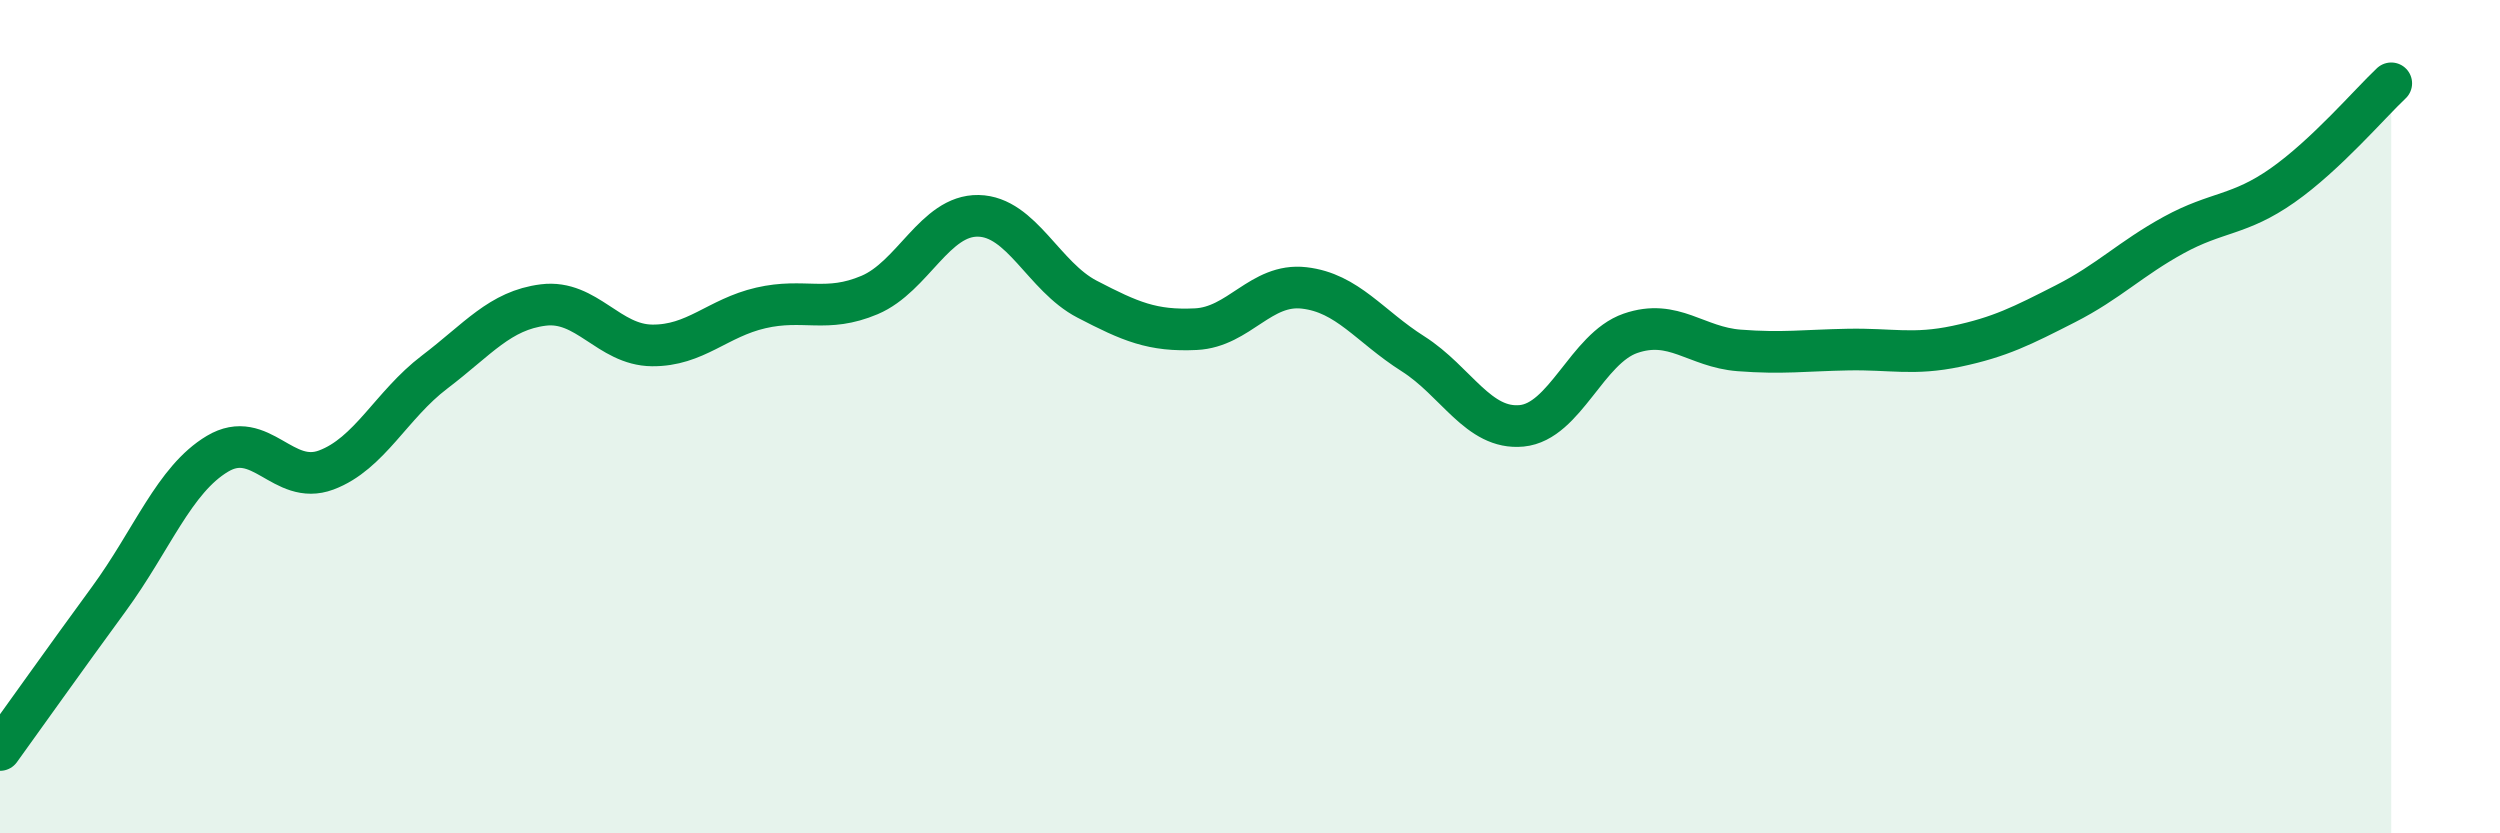
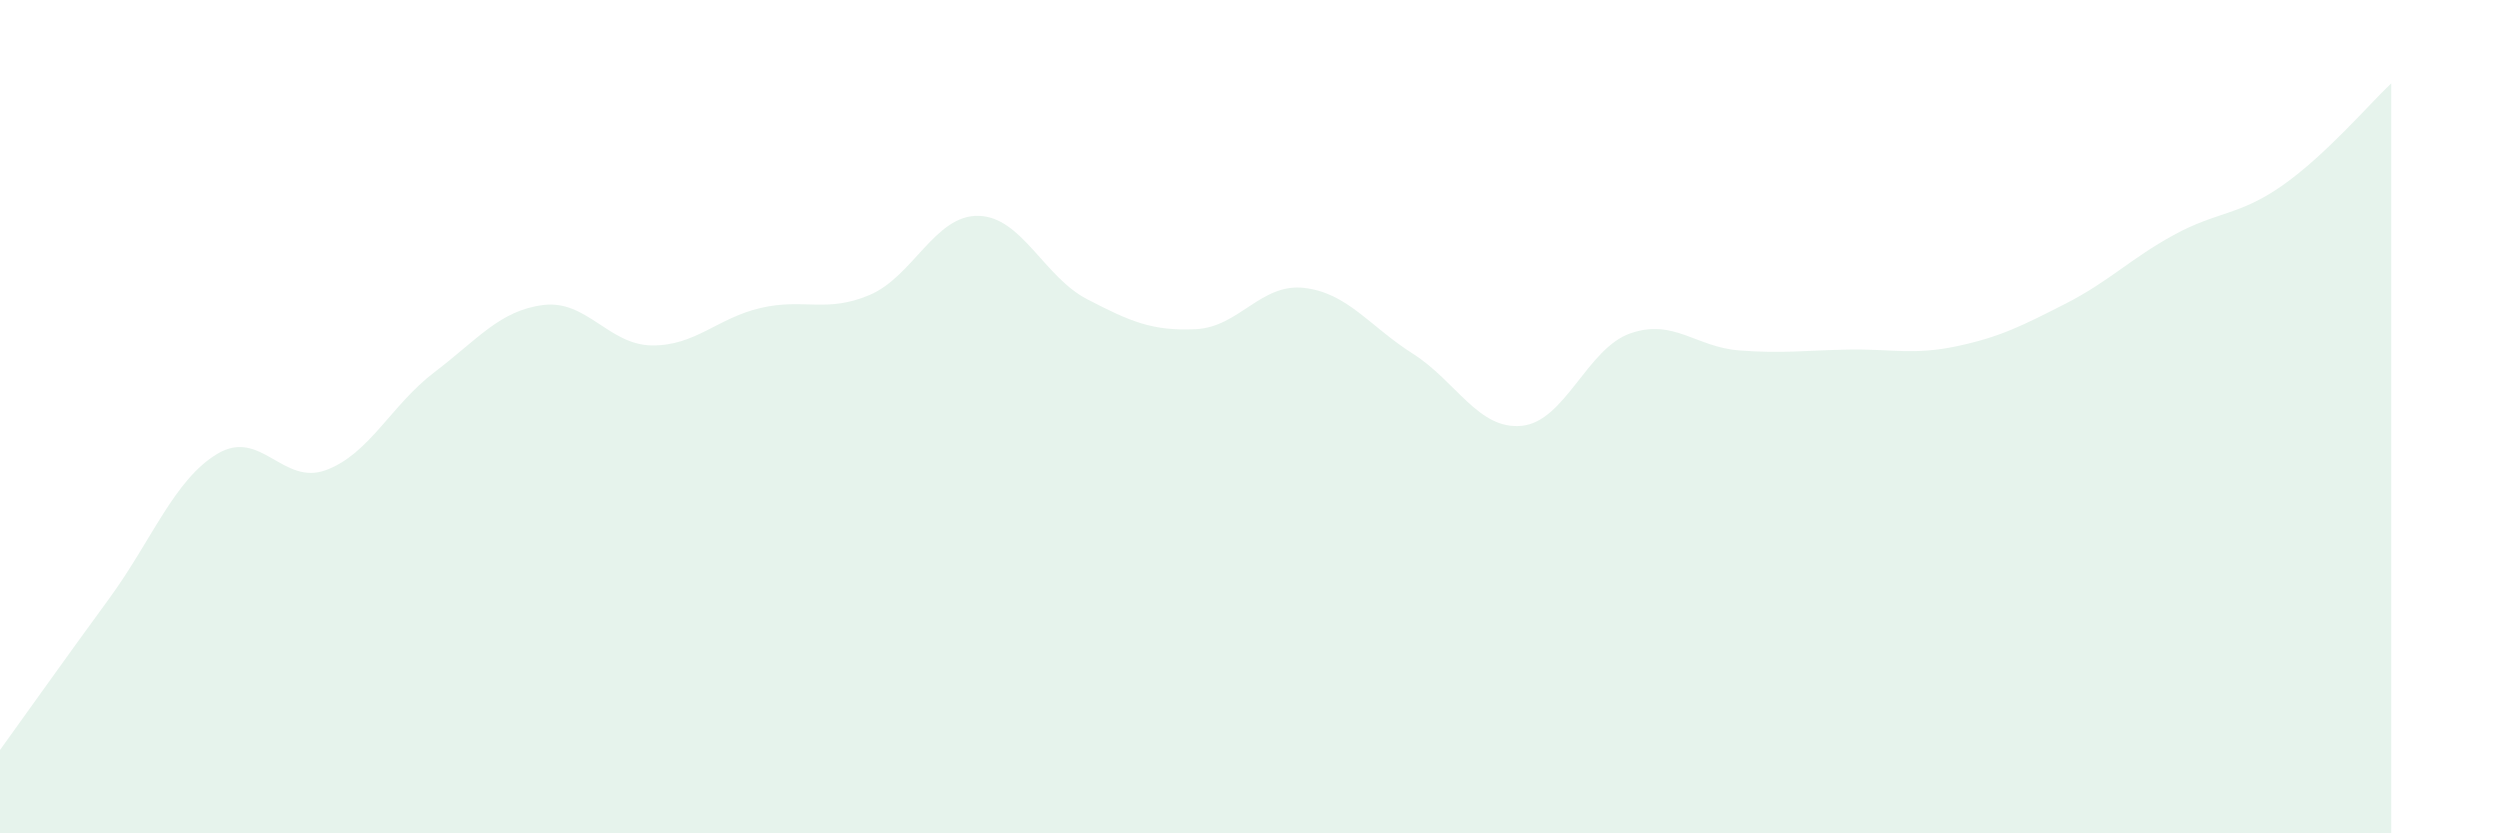
<svg xmlns="http://www.w3.org/2000/svg" width="60" height="20" viewBox="0 0 60 20">
  <path d="M 0,18 C 0.52,17.28 1.57,15.8 2.61,14.38 C 3.65,12.96 4.18,11.51 5.22,10.89 C 6.26,10.27 6.79,11.67 7.83,11.28 C 8.87,10.89 9.39,9.72 10.43,8.93 C 11.47,8.14 12,7.45 13.04,7.32 C 14.08,7.19 14.61,8.28 15.65,8.29 C 16.69,8.3 17.22,7.63 18.26,7.39 C 19.3,7.15 19.83,7.52 20.87,7.08 C 21.91,6.64 22.44,5.16 23.48,5.18 C 24.52,5.2 25.05,6.64 26.09,7.18 C 27.13,7.72 27.66,7.95 28.7,7.9 C 29.74,7.85 30.26,6.79 31.3,6.91 C 32.34,7.03 32.87,7.83 33.91,8.49 C 34.95,9.15 35.48,10.32 36.52,10.22 C 37.56,10.12 38.09,8.36 39.13,8 C 40.17,7.64 40.7,8.33 41.74,8.41 C 42.78,8.49 43.31,8.41 44.35,8.39 C 45.39,8.37 45.92,8.53 46.96,8.31 C 48,8.09 48.53,7.82 49.57,7.29 C 50.61,6.76 51.13,6.21 52.17,5.64 C 53.21,5.07 53.74,5.18 54.78,4.45 C 55.82,3.72 56.87,2.49 57.39,2L57.39 20L0 20Z" fill="#008740" opacity="0.1" stroke-linecap="round" stroke-linejoin="round" />
-   <path d="M 0,18 C 0.52,17.28 1.57,15.8 2.61,14.38 C 3.65,12.96 4.18,11.51 5.22,10.89 C 6.26,10.27 6.79,11.67 7.83,11.28 C 8.87,10.89 9.39,9.72 10.43,8.93 C 11.47,8.14 12,7.45 13.04,7.32 C 14.08,7.19 14.61,8.28 15.65,8.29 C 16.69,8.3 17.22,7.63 18.26,7.39 C 19.3,7.15 19.83,7.52 20.87,7.08 C 21.91,6.64 22.44,5.16 23.48,5.18 C 24.52,5.2 25.05,6.64 26.09,7.18 C 27.13,7.72 27.66,7.95 28.7,7.9 C 29.74,7.85 30.26,6.79 31.3,6.91 C 32.34,7.03 32.87,7.83 33.91,8.49 C 34.95,9.15 35.48,10.32 36.52,10.22 C 37.56,10.12 38.09,8.36 39.13,8 C 40.17,7.64 40.7,8.33 41.74,8.41 C 42.78,8.49 43.31,8.41 44.35,8.39 C 45.39,8.37 45.92,8.53 46.96,8.31 C 48,8.09 48.53,7.82 49.57,7.29 C 50.61,6.76 51.13,6.21 52.17,5.64 C 53.21,5.07 53.74,5.18 54.78,4.45 C 55.82,3.72 56.87,2.49 57.39,2" stroke="#008740" stroke-width="1" fill="none" stroke-linecap="round" stroke-linejoin="round" />
</svg>